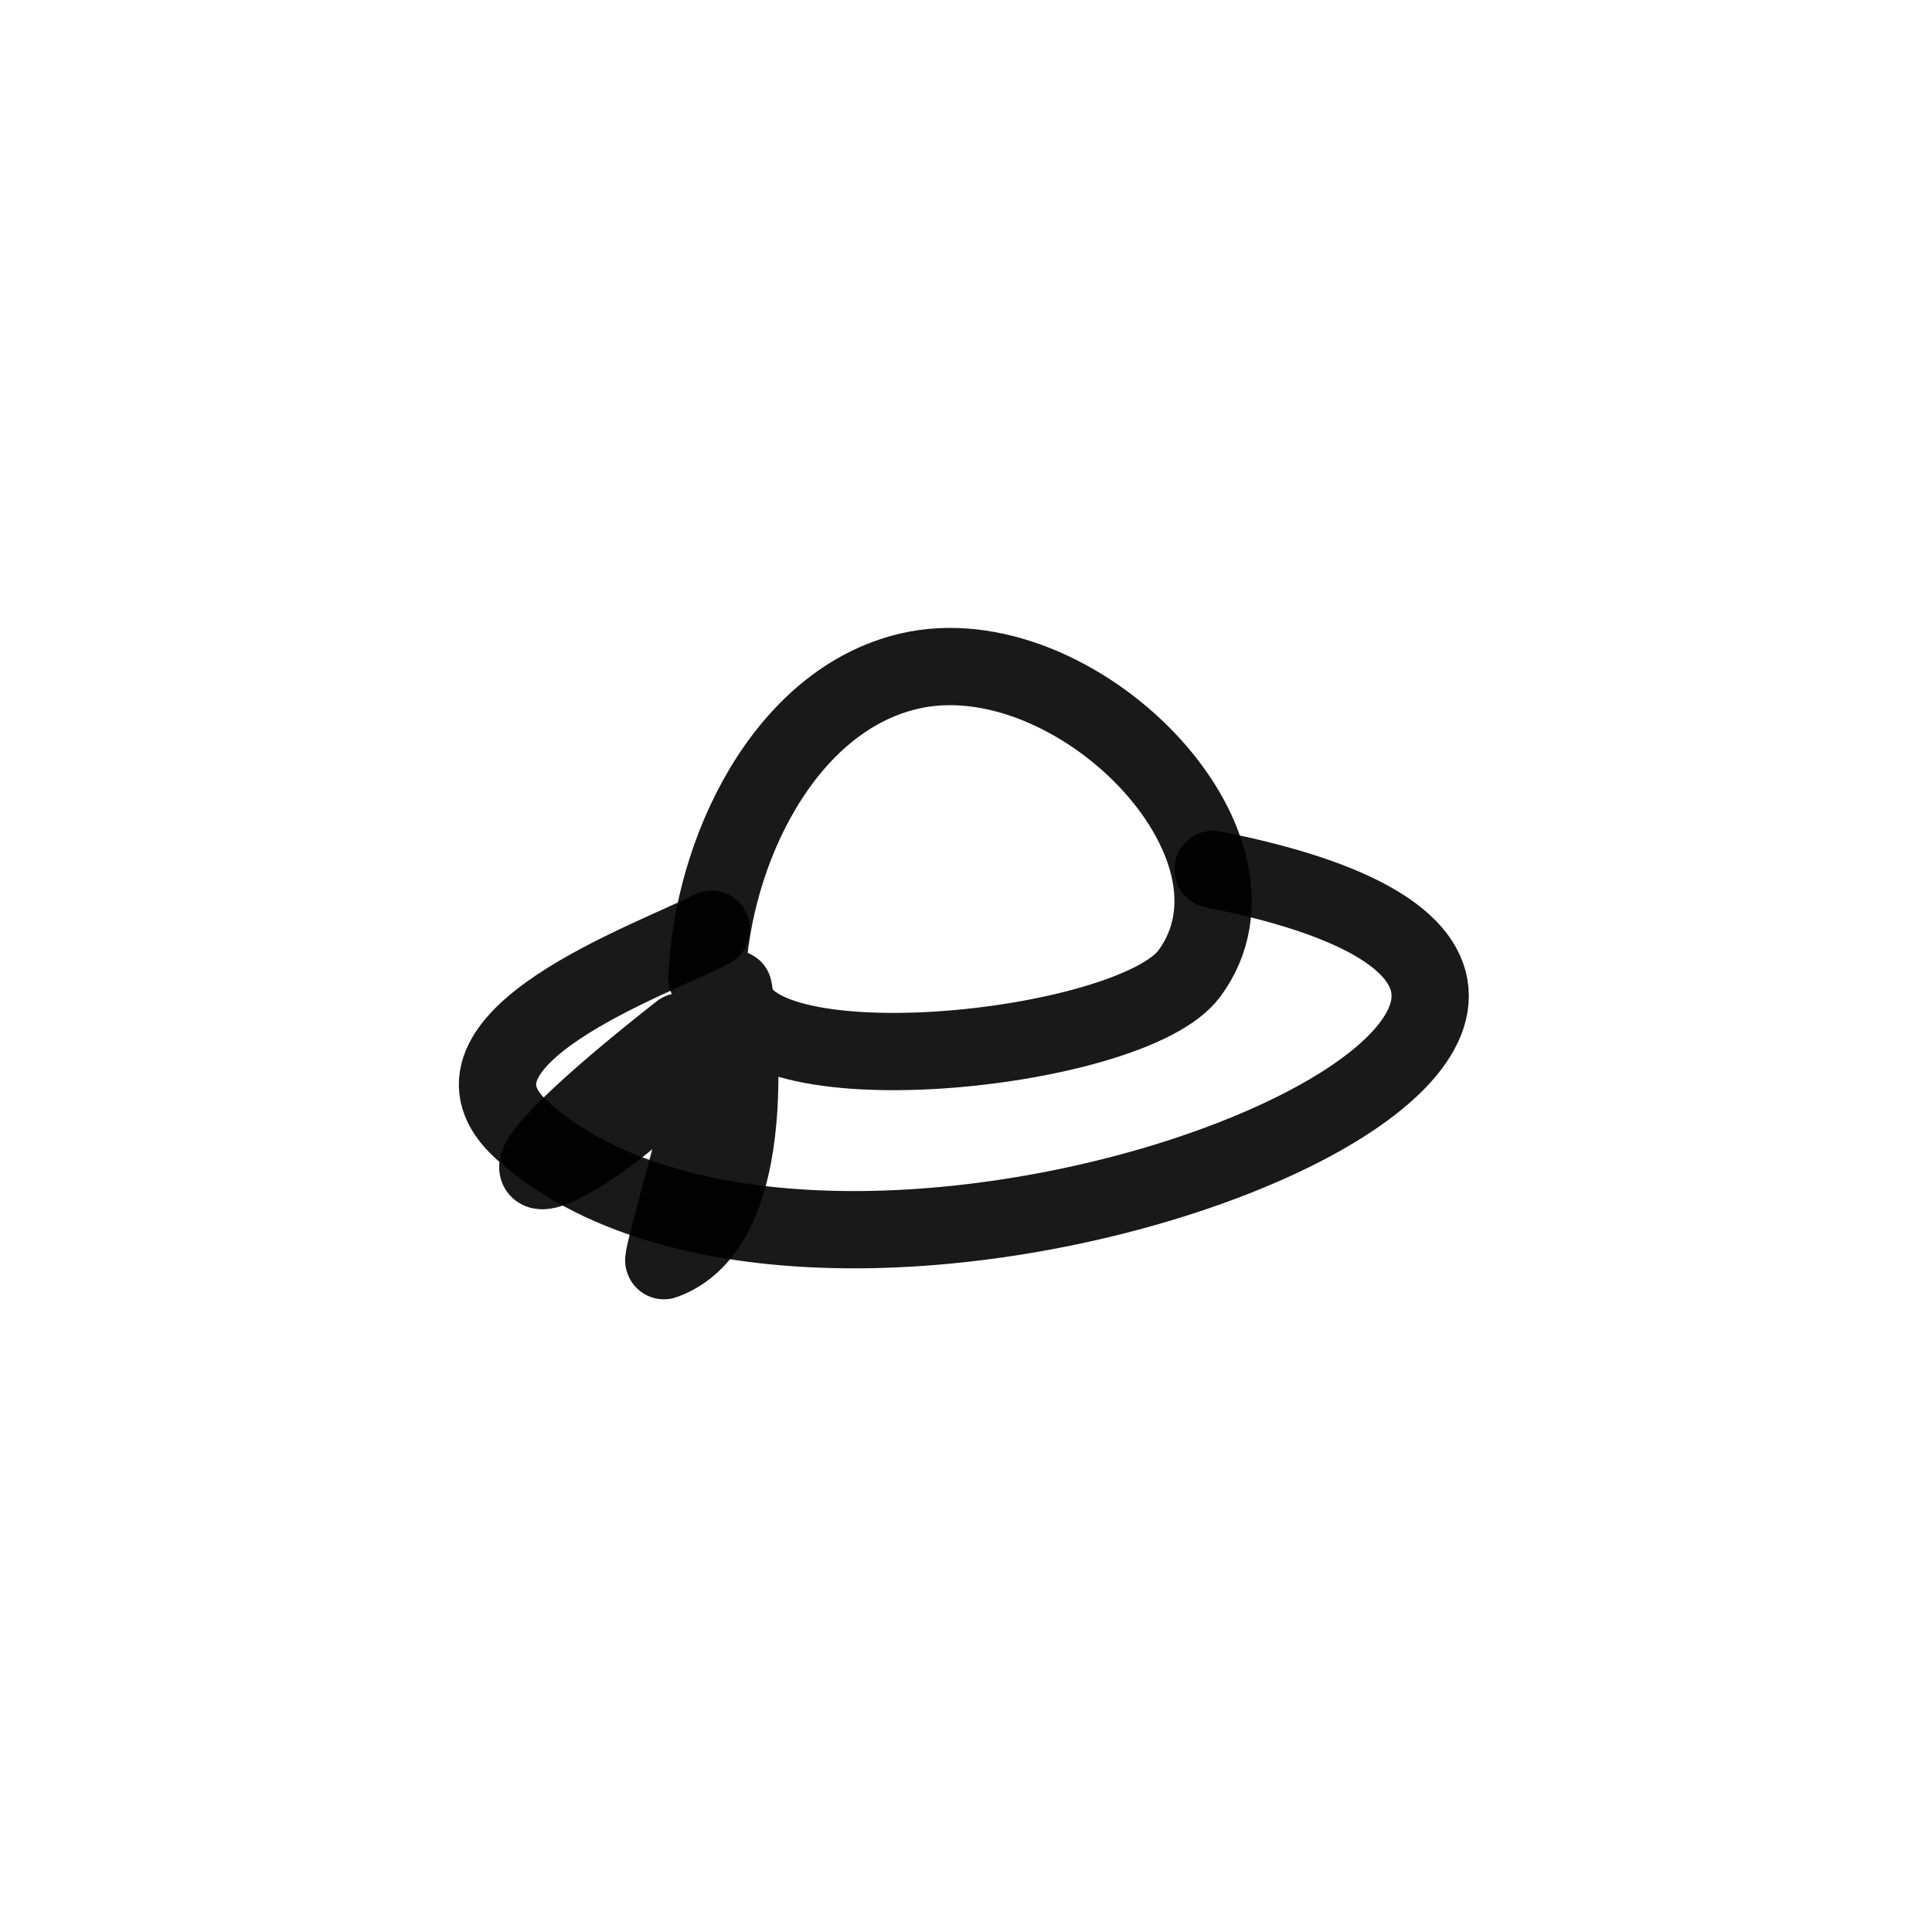
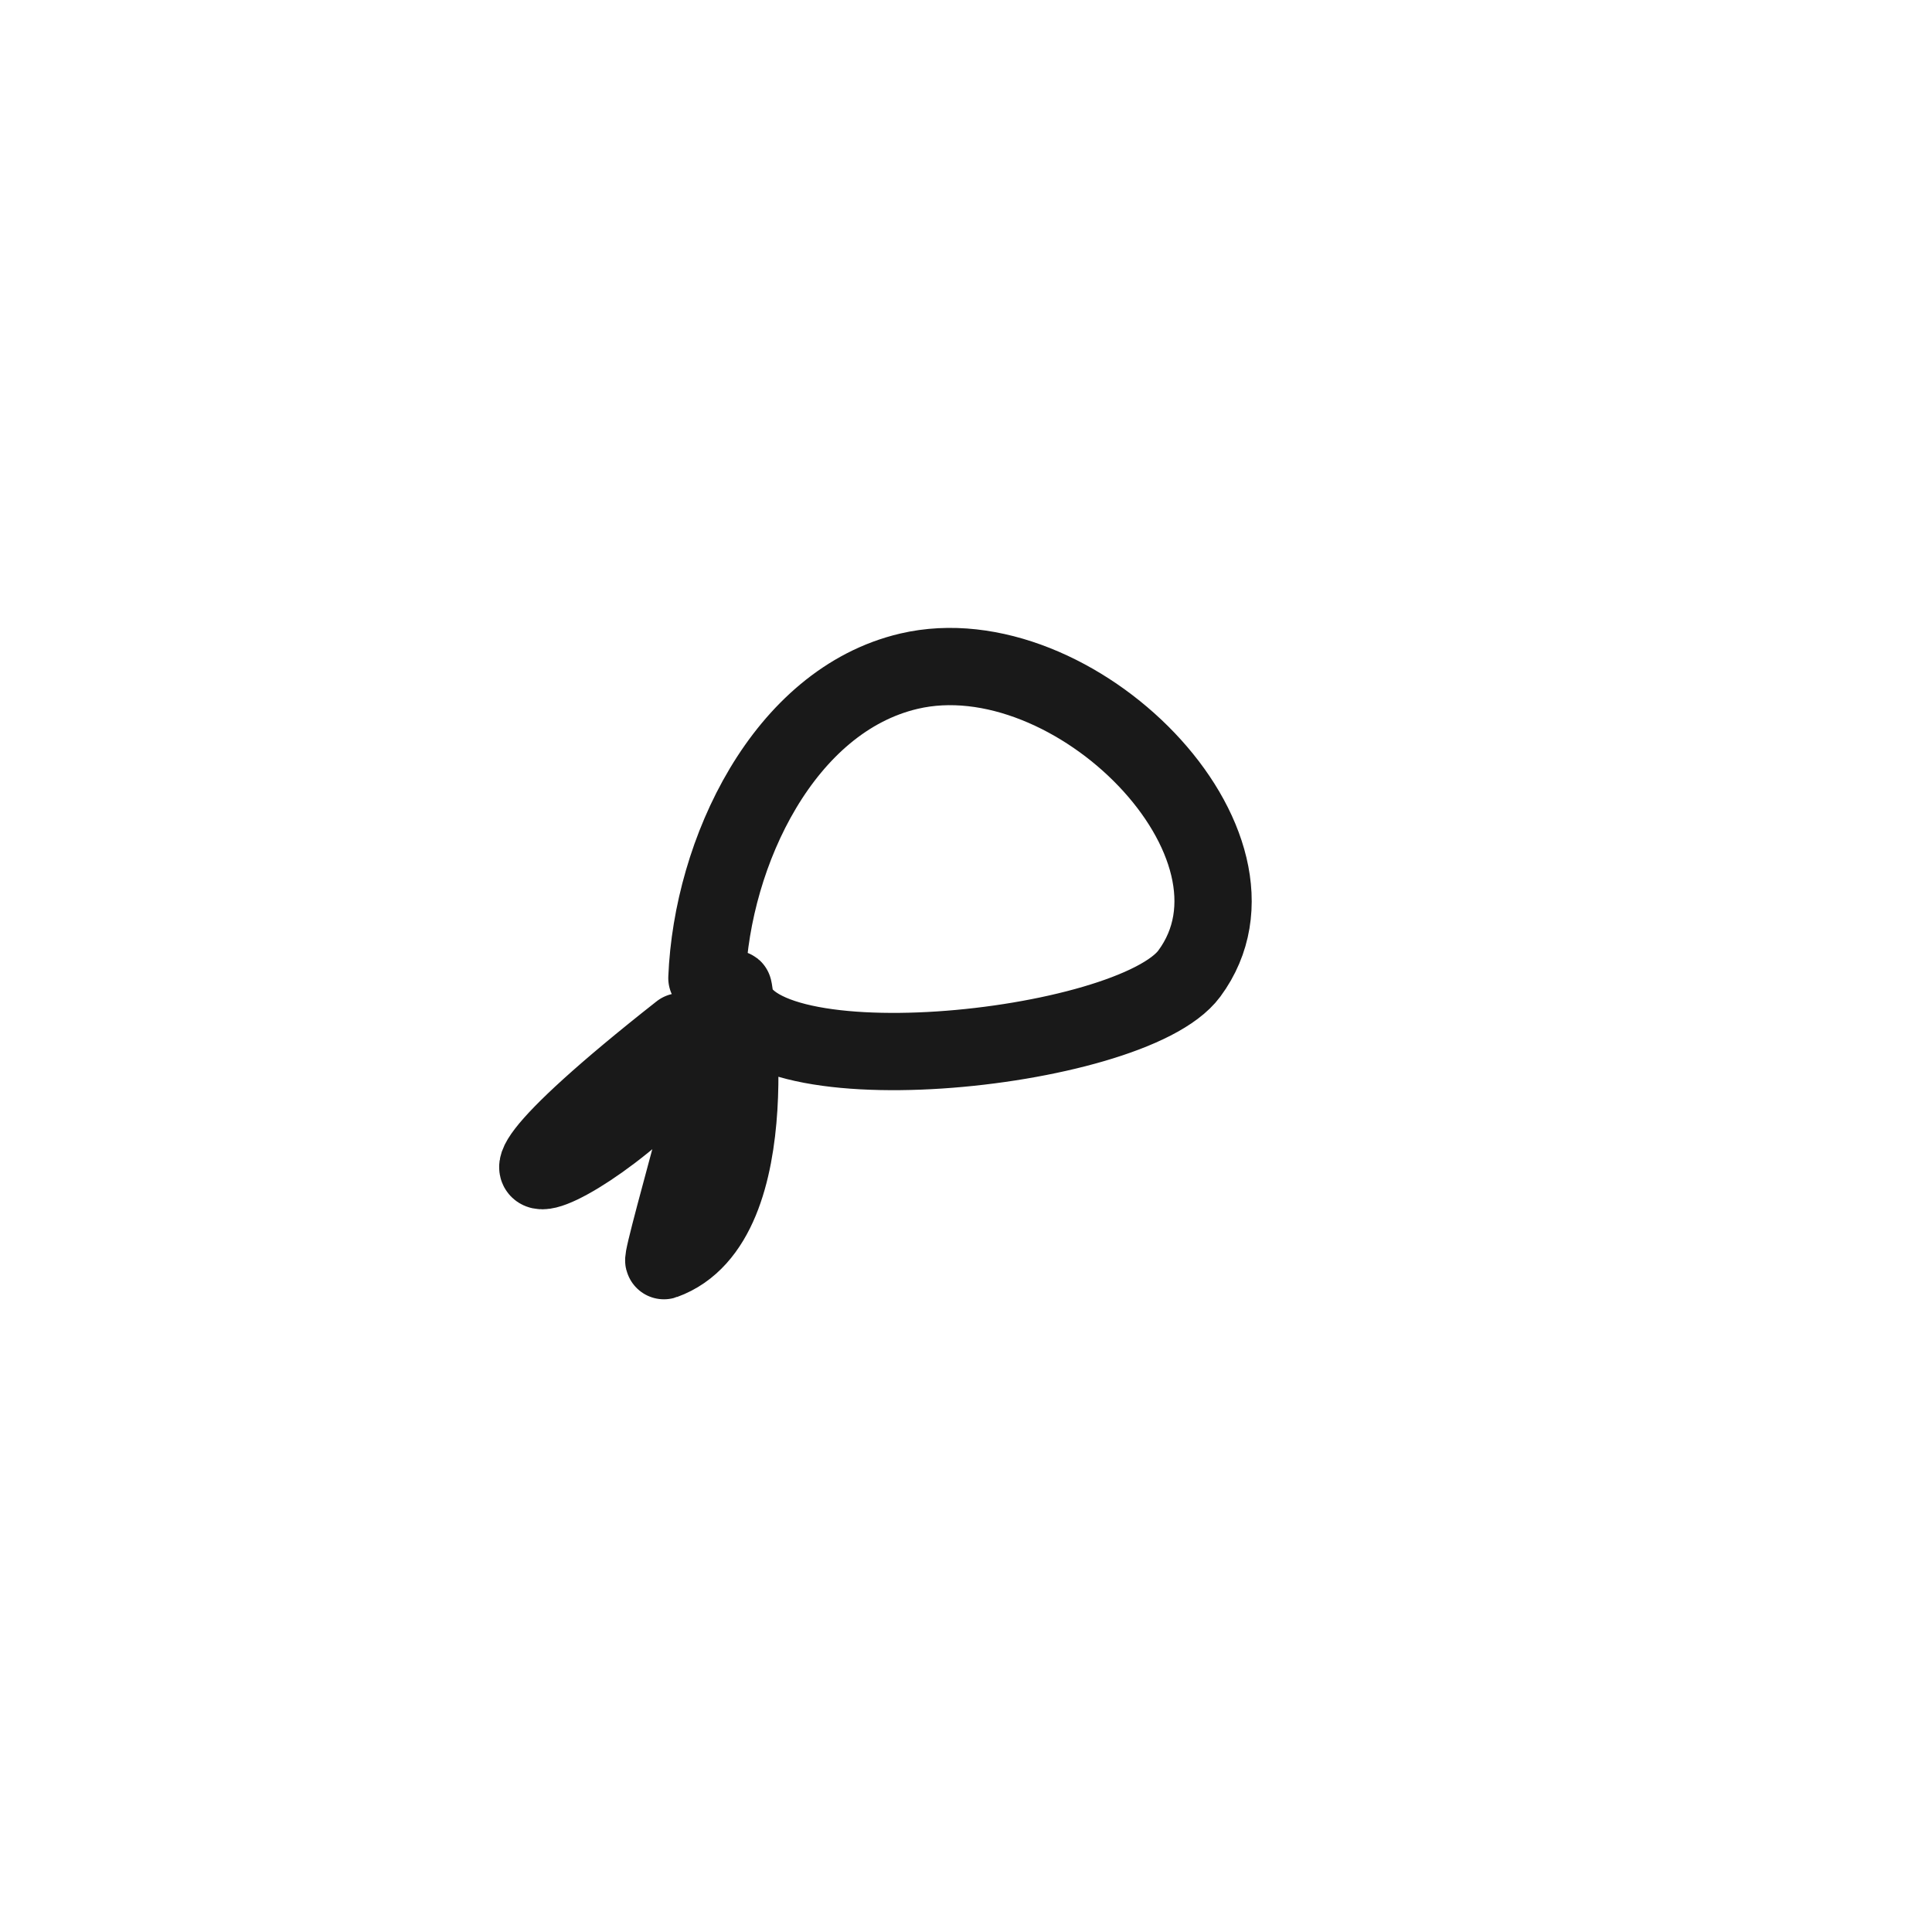
<svg xmlns="http://www.w3.org/2000/svg" width="800px" height="800px" viewBox="0 0 400 400" fill="none">
-   <path d="M147.284 192.38C135.98 198.394 87.019 215.353 108.296 234.214C175.309 293.617 387.897 206.943 251.156 180.006" stroke="#000000" stroke-opacity="0.9" stroke-width="16" stroke-linecap="round" stroke-linejoin="round" />
  <path d="M146.358 202.498C147.424 176.371 162.286 145.058 188.169 138.966C222.328 130.927 265.946 174.915 246.234 201.574C234.157 217.909 151.836 226.361 151.836 204.72C151.836 203.359 159.64 253.01 137.46 261.006C136.512 261.348 154.57 198.802 151.151 206.201C136.275 238.389 75.877 264.758 140.882 213.608" stroke="#000000" stroke-opacity="0.9" stroke-width="16" stroke-linecap="round" stroke-linejoin="round" />
</svg>